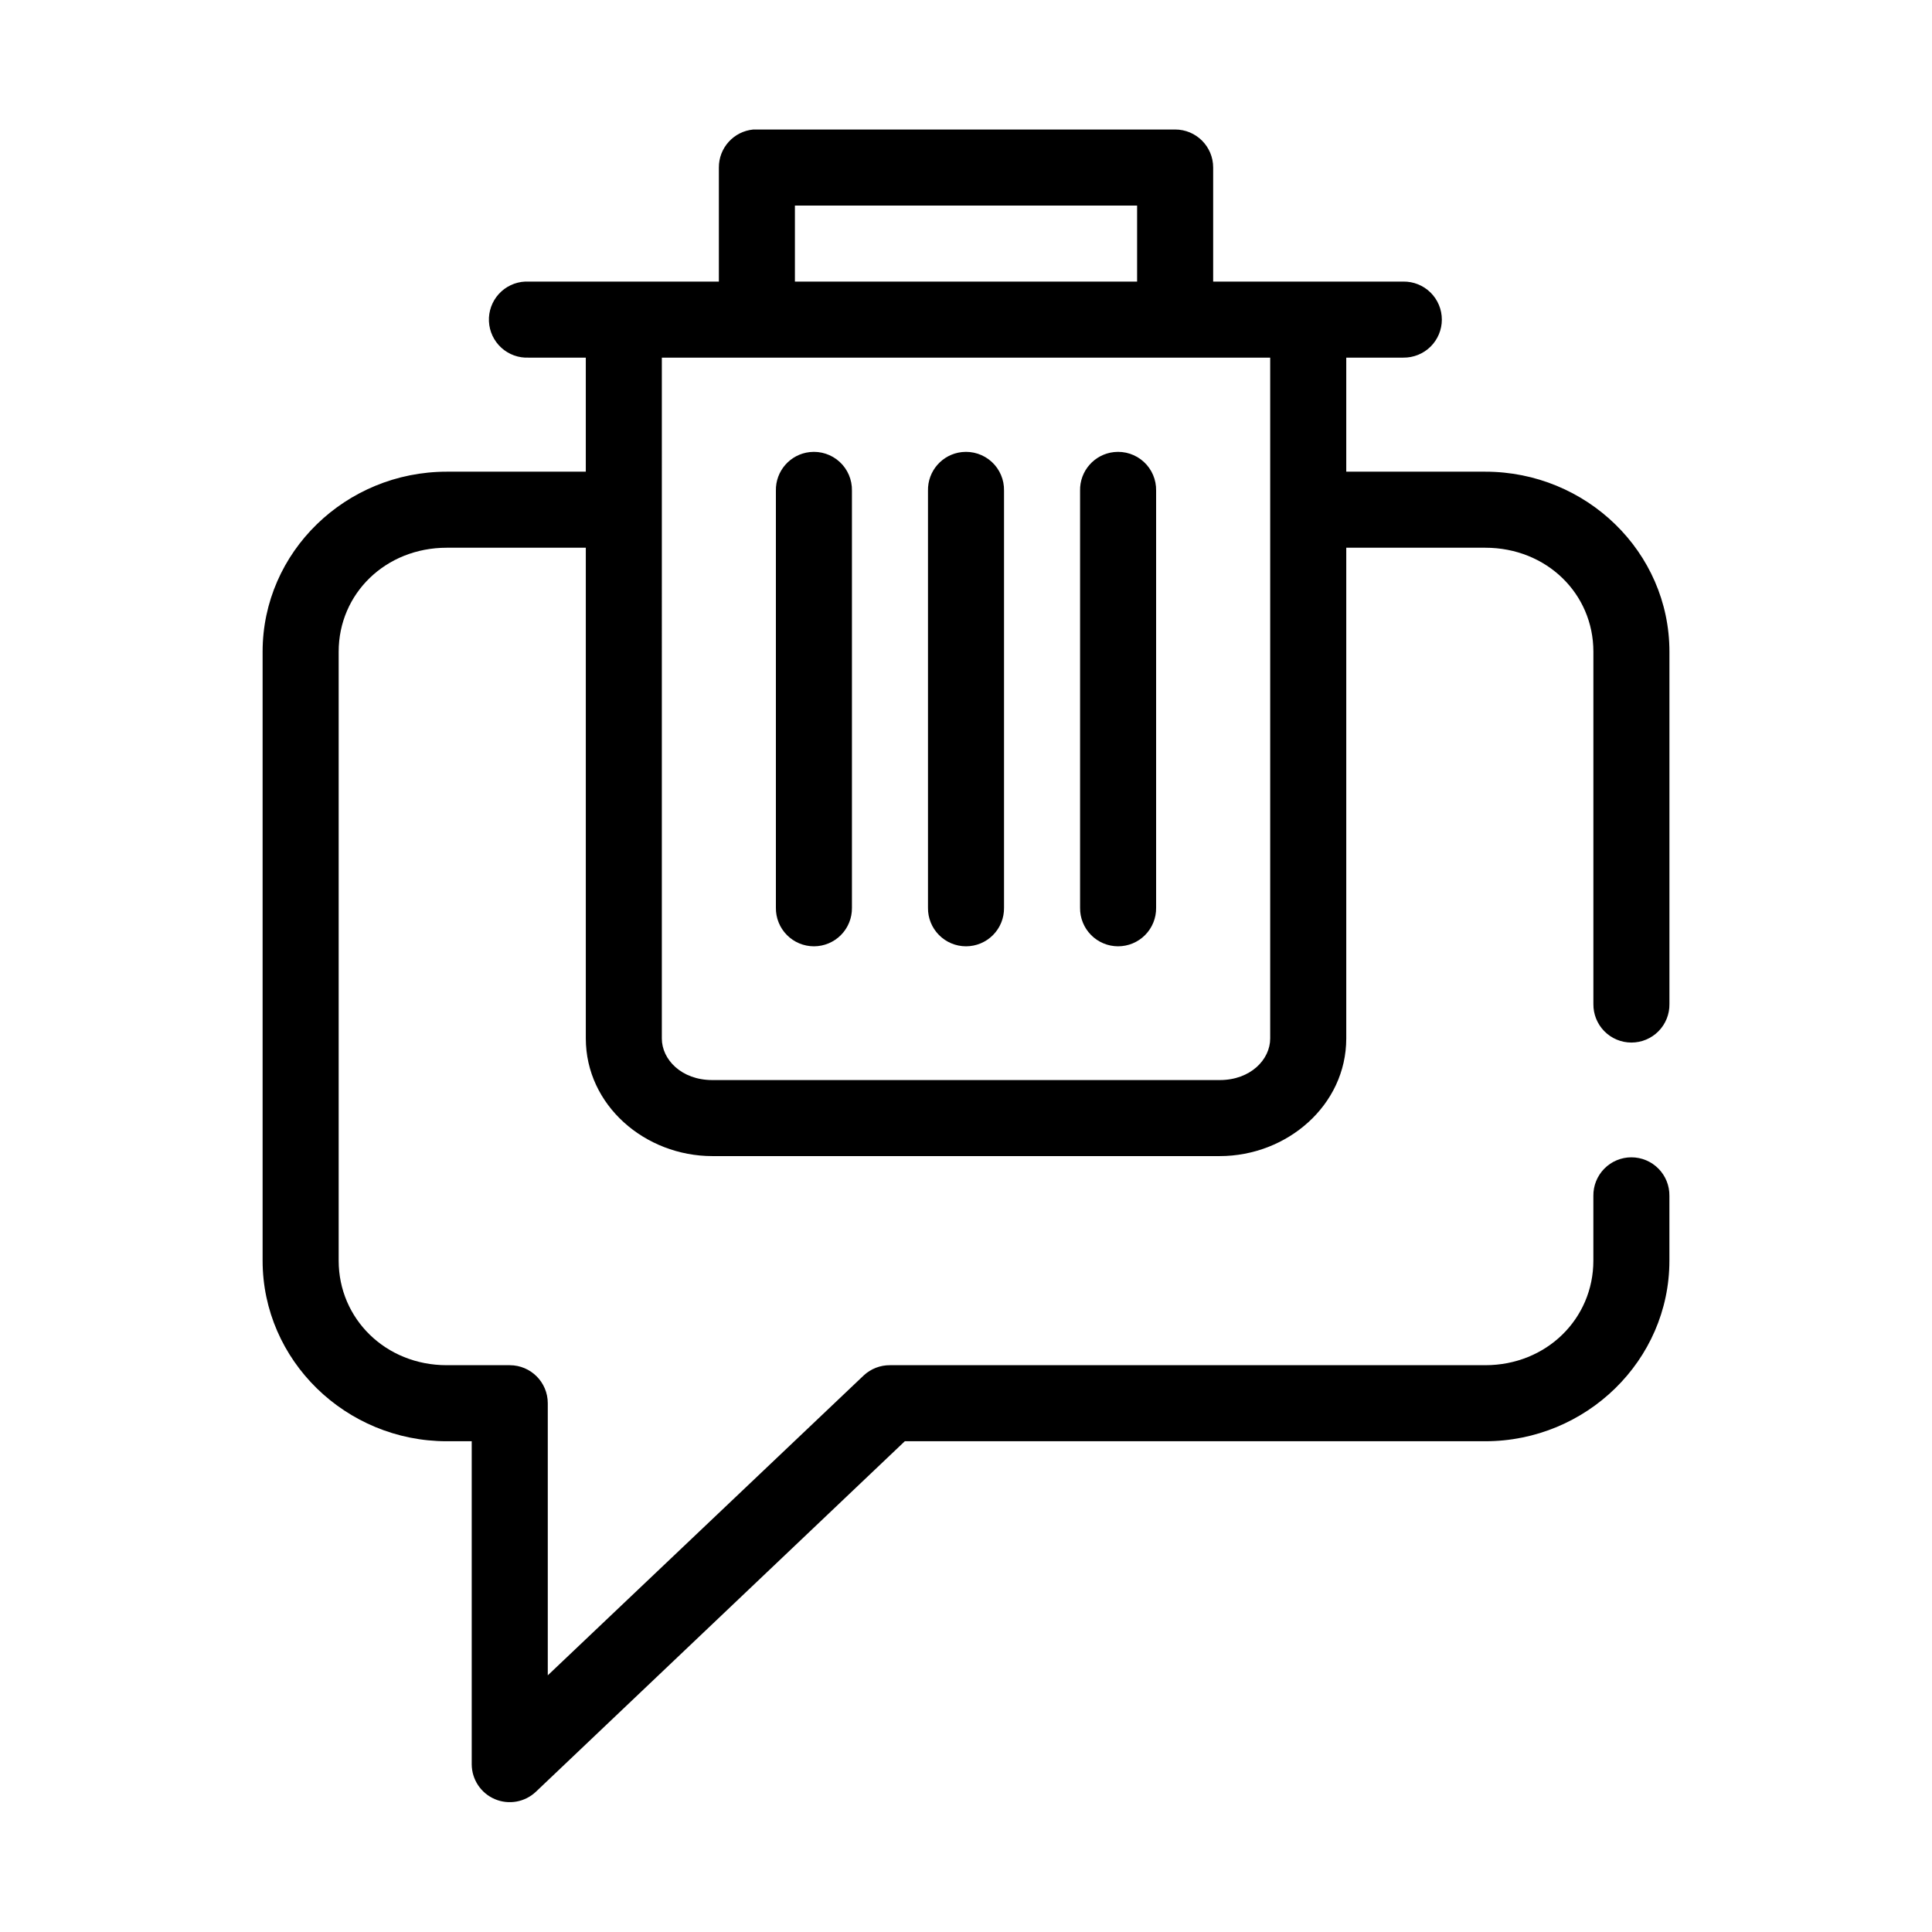
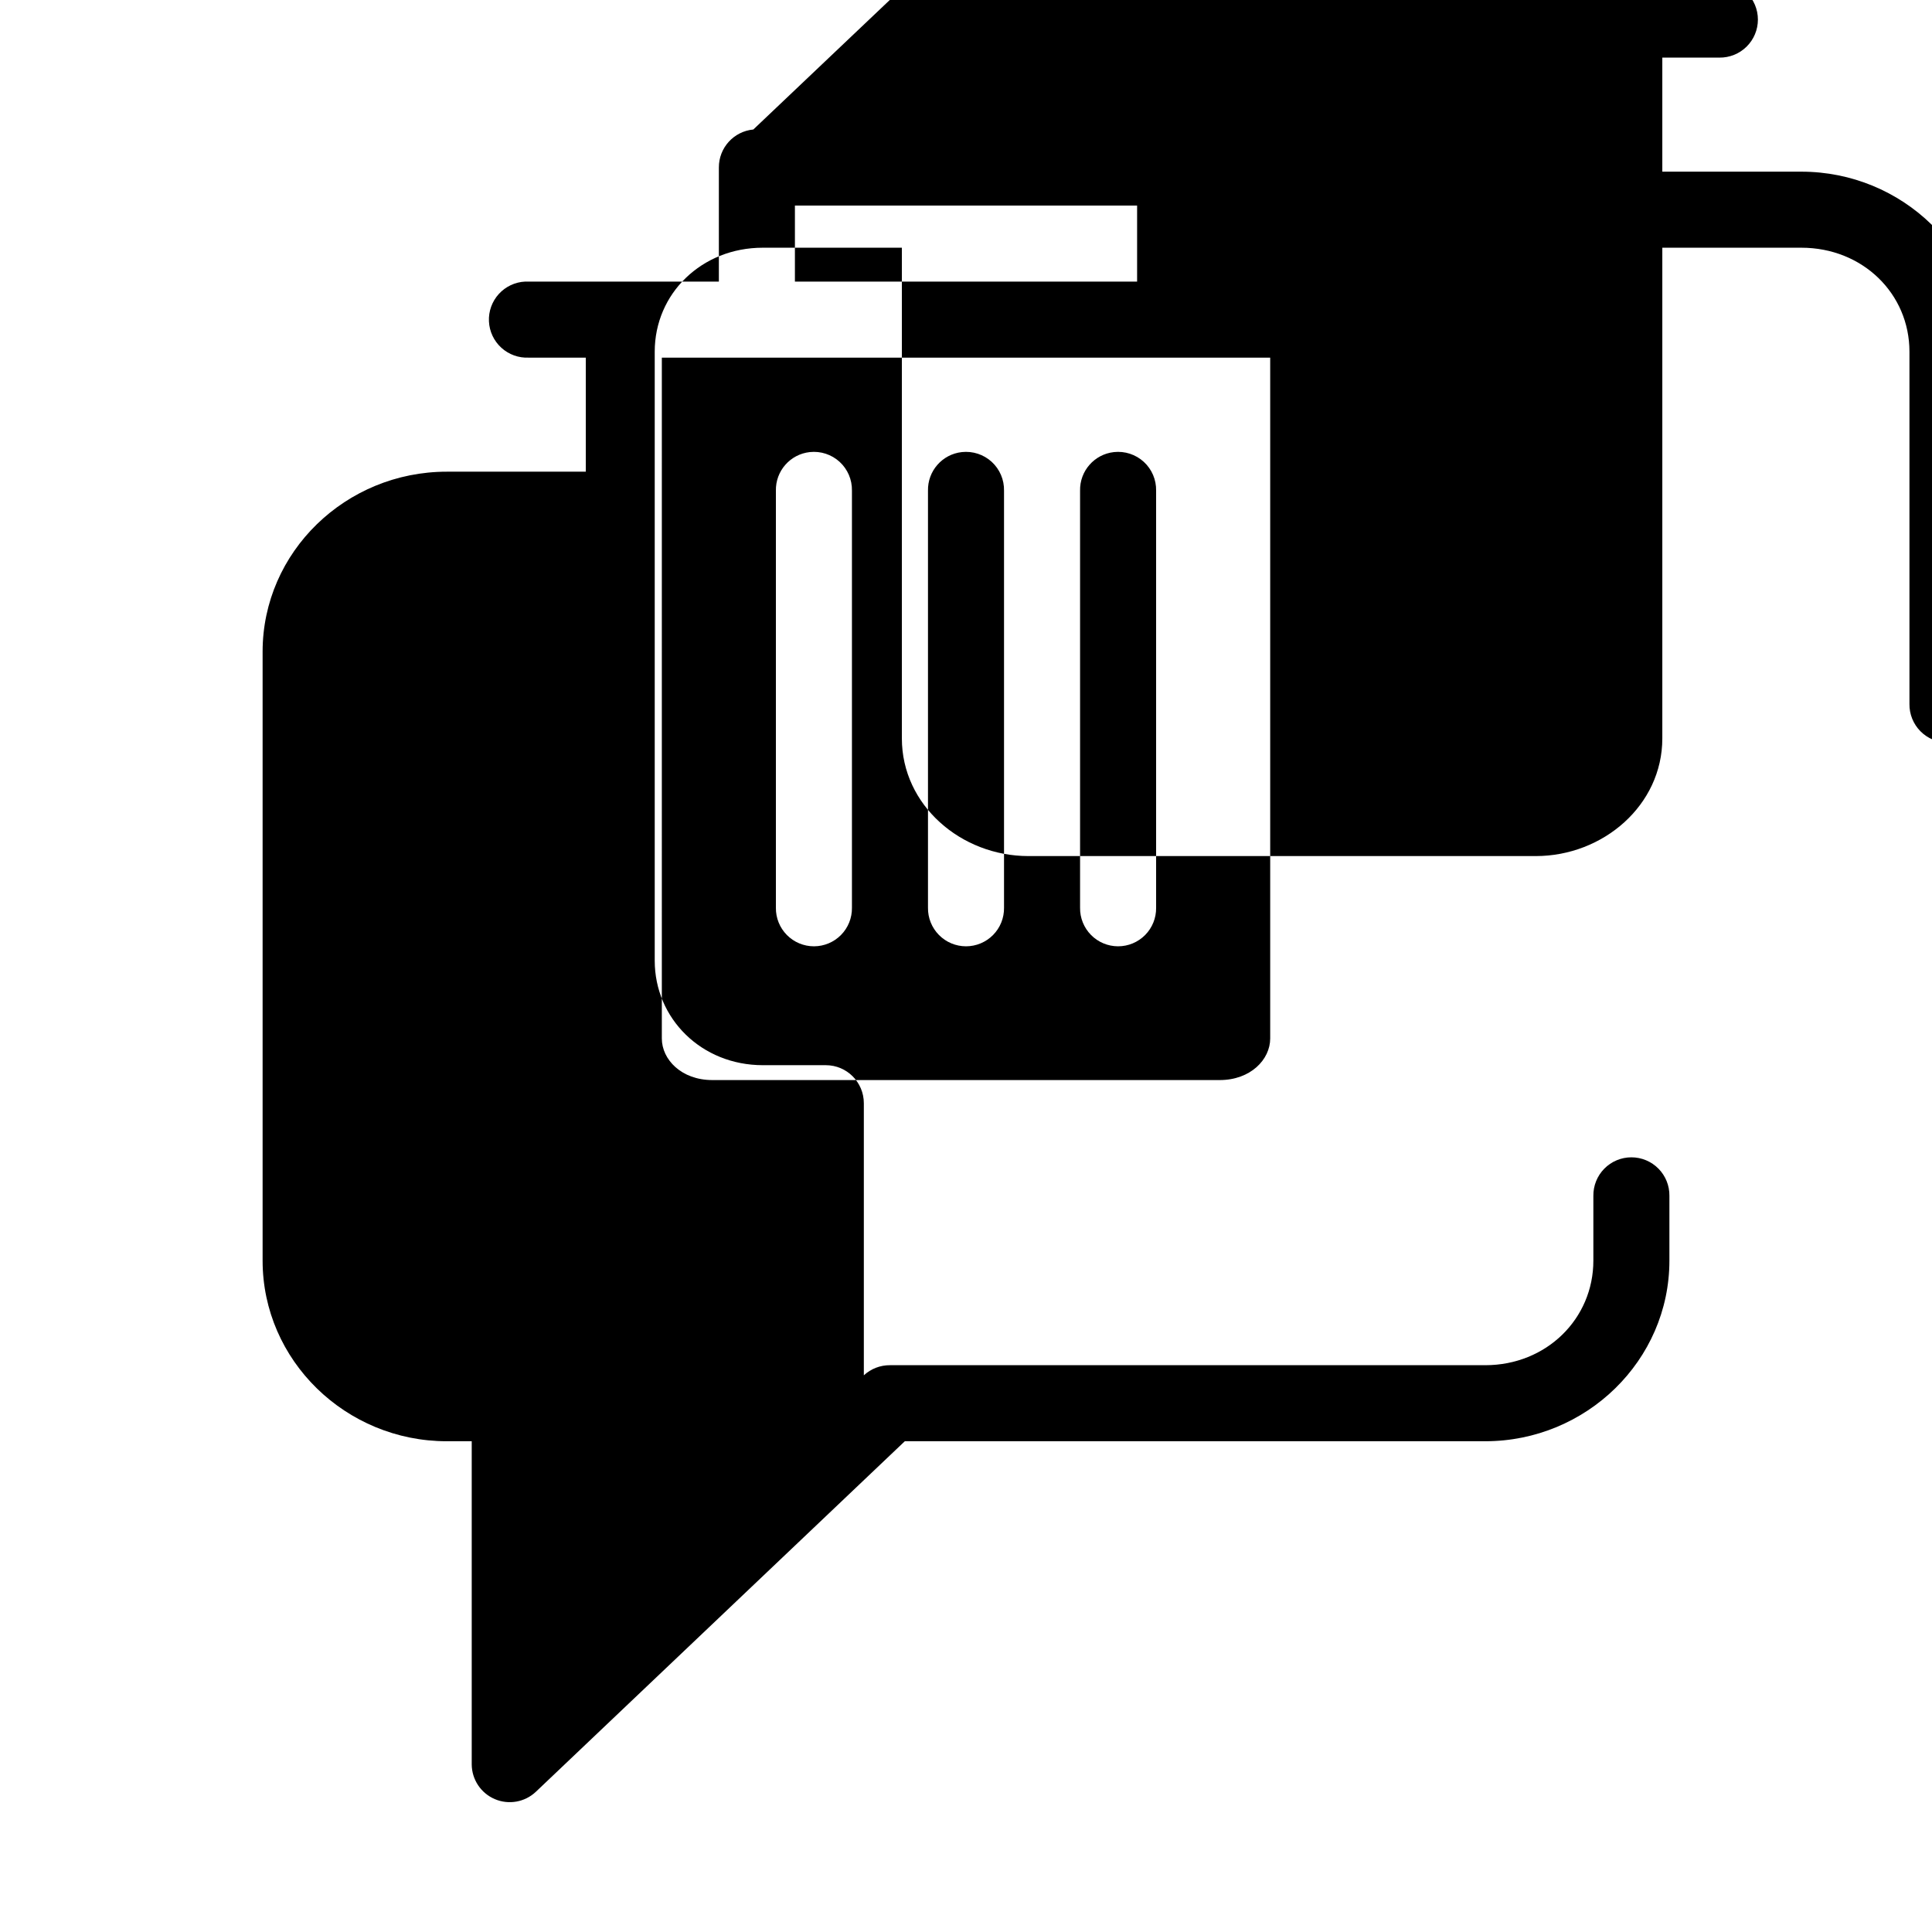
<svg xmlns="http://www.w3.org/2000/svg" fill="#000000" width="800px" height="800px" version="1.1" viewBox="144 144 512 512">
-   <path d="m343.64 178.32c-5.195 0.488-9.156 4.859-9.133 10.074v30.23h-50.383c-0.312-0.016-0.629-0.016-0.945 0-2.672 0.121-5.184 1.305-6.984 3.281-1.805 1.98-2.746 4.594-2.621 7.266s1.309 5.188 3.289 6.988c1.977 1.801 4.59 2.742 7.262 2.617h15.117v30.227h-36.844c-26.738 0-48.805 21.246-48.805 47.703v161.38c0 26.457 22.066 47.859 48.805 47.859h6.613v85.648c0.031 4.012 2.438 7.625 6.129 9.195 3.691 1.57 7.961 0.805 10.875-1.953l97.77-92.891h153.82c26.738 0 48.805-21.402 48.805-47.859v-17.16c0.039-2.699-1.004-5.297-2.898-7.219-1.895-1.922-4.481-3.004-7.176-3.004-2.699 0-5.281 1.082-7.176 3.004-1.895 1.922-2.938 4.519-2.902 7.219v17.16c0 15.375-12.41 27.707-28.652 27.707h-157.75c-2.566-0.02-5.043 0.938-6.93 2.68l-83.758 79.508v-72.109c0-5.566-4.512-10.074-10.074-10.078h-16.691c-16.242 0-28.652-12.332-28.652-27.707v-161.38c0-15.375 12.41-27.551 28.652-27.551h36.844v130.05c0 17.684 15.68 31.172 33.531 31.172h134.46c17.852 0 33.535-13.488 33.535-31.172v-130.05h36.84c16.242 0 28.652 12.176 28.652 27.551v93.363c-0.035 2.699 1.008 5.297 2.902 7.219s4.477 3 7.176 3c2.695 0 5.281-1.078 7.176-3 1.895-1.922 2.938-4.519 2.898-7.219v-93.363c0-26.457-22.066-47.703-48.805-47.703h-36.84v-30.227h15.113c2.695 0.035 5.297-1.008 7.219-2.902 1.918-1.895 3-4.477 3-7.176 0-2.695-1.082-5.281-3-7.176-1.922-1.895-4.523-2.938-7.219-2.898h-50.383v-30.23c0-5.566-4.512-10.074-10.074-10.074h-110.84c-0.312-0.016-0.629-0.016-0.941 0zm11.02 20.152h90.684v20.152h-90.684zm-35.266 40.305h161.22v180.43c0 5.57-5.188 11.02-13.383 11.02h-134.46c-8.195 0-13.379-5.449-13.379-11.02zm39.199 25.031c-5.188 0.57-9.086 5.012-8.973 10.234v110.52c-0.039 2.695 1.008 5.297 2.902 7.215 1.891 1.922 4.477 3.004 7.176 3.004 2.695 0 5.281-1.082 7.176-3.004 1.891-1.918 2.938-4.519 2.898-7.215v-110.52c0.062-2.902-1.129-5.691-3.269-7.652-2.141-1.957-5.023-2.898-7.91-2.582zm40.305 0c-5.188 0.57-9.086 5.012-8.973 10.234v110.52c-0.039 2.695 1.008 5.297 2.902 7.215 1.891 1.922 4.477 3.004 7.176 3.004 2.695 0 5.281-1.082 7.176-3.004 1.891-1.918 2.938-4.519 2.898-7.215v-110.52c0.062-2.902-1.129-5.691-3.269-7.652-2.141-1.957-5.023-2.898-7.91-2.582zm40.309 0c-5.191 0.57-9.09 5.012-8.977 10.234v110.52c-0.039 2.695 1.008 5.297 2.902 7.215 1.891 1.922 4.477 3.004 7.176 3.004 2.695 0 5.281-1.082 7.176-3.004 1.891-1.918 2.938-4.519 2.898-7.215v-110.52c0.062-2.902-1.129-5.691-3.269-7.652-2.141-1.957-5.023-2.898-7.906-2.582z" />
+   <path d="m343.64 178.32c-5.195 0.488-9.156 4.859-9.133 10.074v30.23h-50.383c-0.312-0.016-0.629-0.016-0.945 0-2.672 0.121-5.184 1.305-6.984 3.281-1.805 1.98-2.746 4.594-2.621 7.266s1.309 5.188 3.289 6.988c1.977 1.801 4.59 2.742 7.262 2.617h15.117v30.227h-36.844c-26.738 0-48.805 21.246-48.805 47.703v161.38c0 26.457 22.066 47.859 48.805 47.859h6.613v85.648c0.031 4.012 2.438 7.625 6.129 9.195 3.691 1.57 7.961 0.805 10.875-1.953l97.77-92.891h153.82c26.738 0 48.805-21.402 48.805-47.859v-17.16c0.039-2.699-1.004-5.297-2.898-7.219-1.895-1.922-4.481-3.004-7.176-3.004-2.699 0-5.281 1.082-7.176 3.004-1.895 1.922-2.938 4.519-2.902 7.219v17.16c0 15.375-12.41 27.707-28.652 27.707h-157.75c-2.566-0.02-5.043 0.938-6.93 2.68v-72.109c0-5.566-4.512-10.074-10.074-10.078h-16.691c-16.242 0-28.652-12.332-28.652-27.707v-161.38c0-15.375 12.41-27.551 28.652-27.551h36.844v130.05c0 17.684 15.68 31.172 33.531 31.172h134.46c17.852 0 33.535-13.488 33.535-31.172v-130.05h36.84c16.242 0 28.652 12.176 28.652 27.551v93.363c-0.035 2.699 1.008 5.297 2.902 7.219s4.477 3 7.176 3c2.695 0 5.281-1.078 7.176-3 1.895-1.922 2.938-4.519 2.898-7.219v-93.363c0-26.457-22.066-47.703-48.805-47.703h-36.84v-30.227h15.113c2.695 0.035 5.297-1.008 7.219-2.902 1.918-1.895 3-4.477 3-7.176 0-2.695-1.082-5.281-3-7.176-1.922-1.895-4.523-2.938-7.219-2.898h-50.383v-30.23c0-5.566-4.512-10.074-10.074-10.074h-110.84c-0.312-0.016-0.629-0.016-0.941 0zm11.02 20.152h90.684v20.152h-90.684zm-35.266 40.305h161.22v180.43c0 5.57-5.188 11.02-13.383 11.02h-134.46c-8.195 0-13.379-5.449-13.379-11.02zm39.199 25.031c-5.188 0.57-9.086 5.012-8.973 10.234v110.52c-0.039 2.695 1.008 5.297 2.902 7.215 1.891 1.922 4.477 3.004 7.176 3.004 2.695 0 5.281-1.082 7.176-3.004 1.891-1.918 2.938-4.519 2.898-7.215v-110.52c0.062-2.902-1.129-5.691-3.269-7.652-2.141-1.957-5.023-2.898-7.91-2.582zm40.305 0c-5.188 0.57-9.086 5.012-8.973 10.234v110.52c-0.039 2.695 1.008 5.297 2.902 7.215 1.891 1.922 4.477 3.004 7.176 3.004 2.695 0 5.281-1.082 7.176-3.004 1.891-1.918 2.938-4.519 2.898-7.215v-110.52c0.062-2.902-1.129-5.691-3.269-7.652-2.141-1.957-5.023-2.898-7.91-2.582zm40.309 0c-5.191 0.57-9.09 5.012-8.977 10.234v110.52c-0.039 2.695 1.008 5.297 2.902 7.215 1.891 1.922 4.477 3.004 7.176 3.004 2.695 0 5.281-1.082 7.176-3.004 1.891-1.918 2.938-4.519 2.898-7.215v-110.52c0.062-2.902-1.129-5.691-3.269-7.652-2.141-1.957-5.023-2.898-7.906-2.582z" />
</svg>